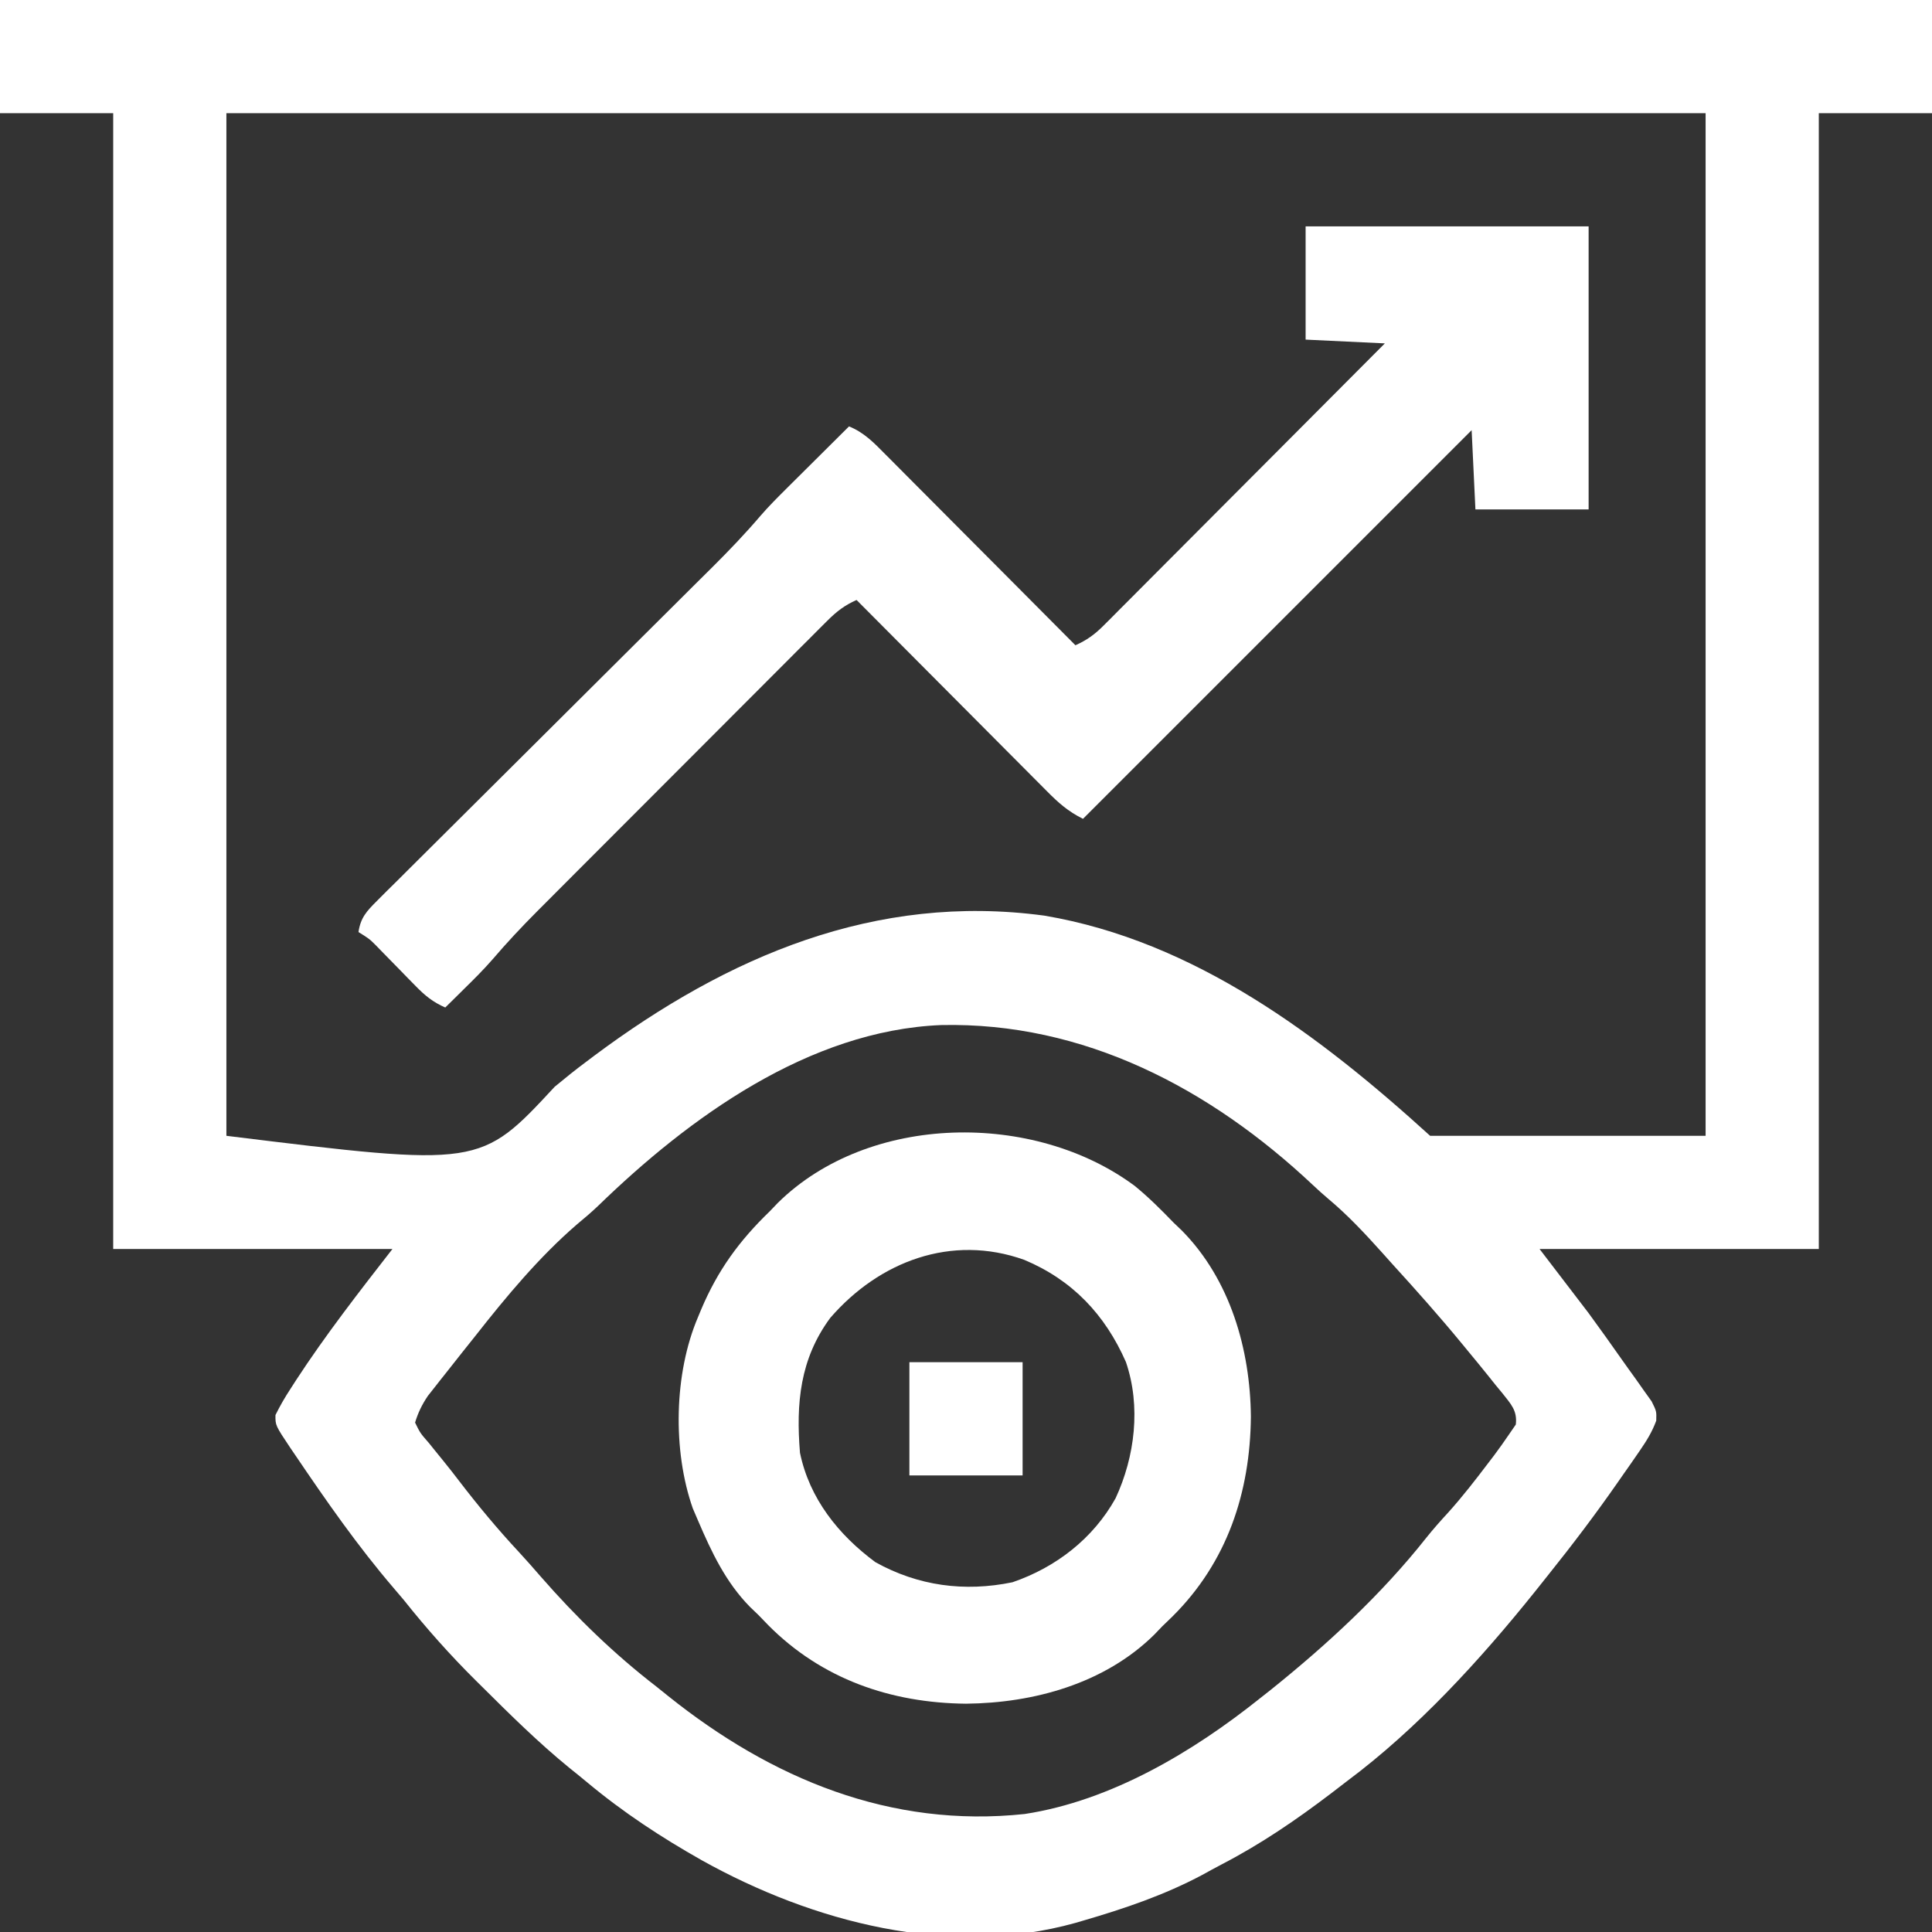
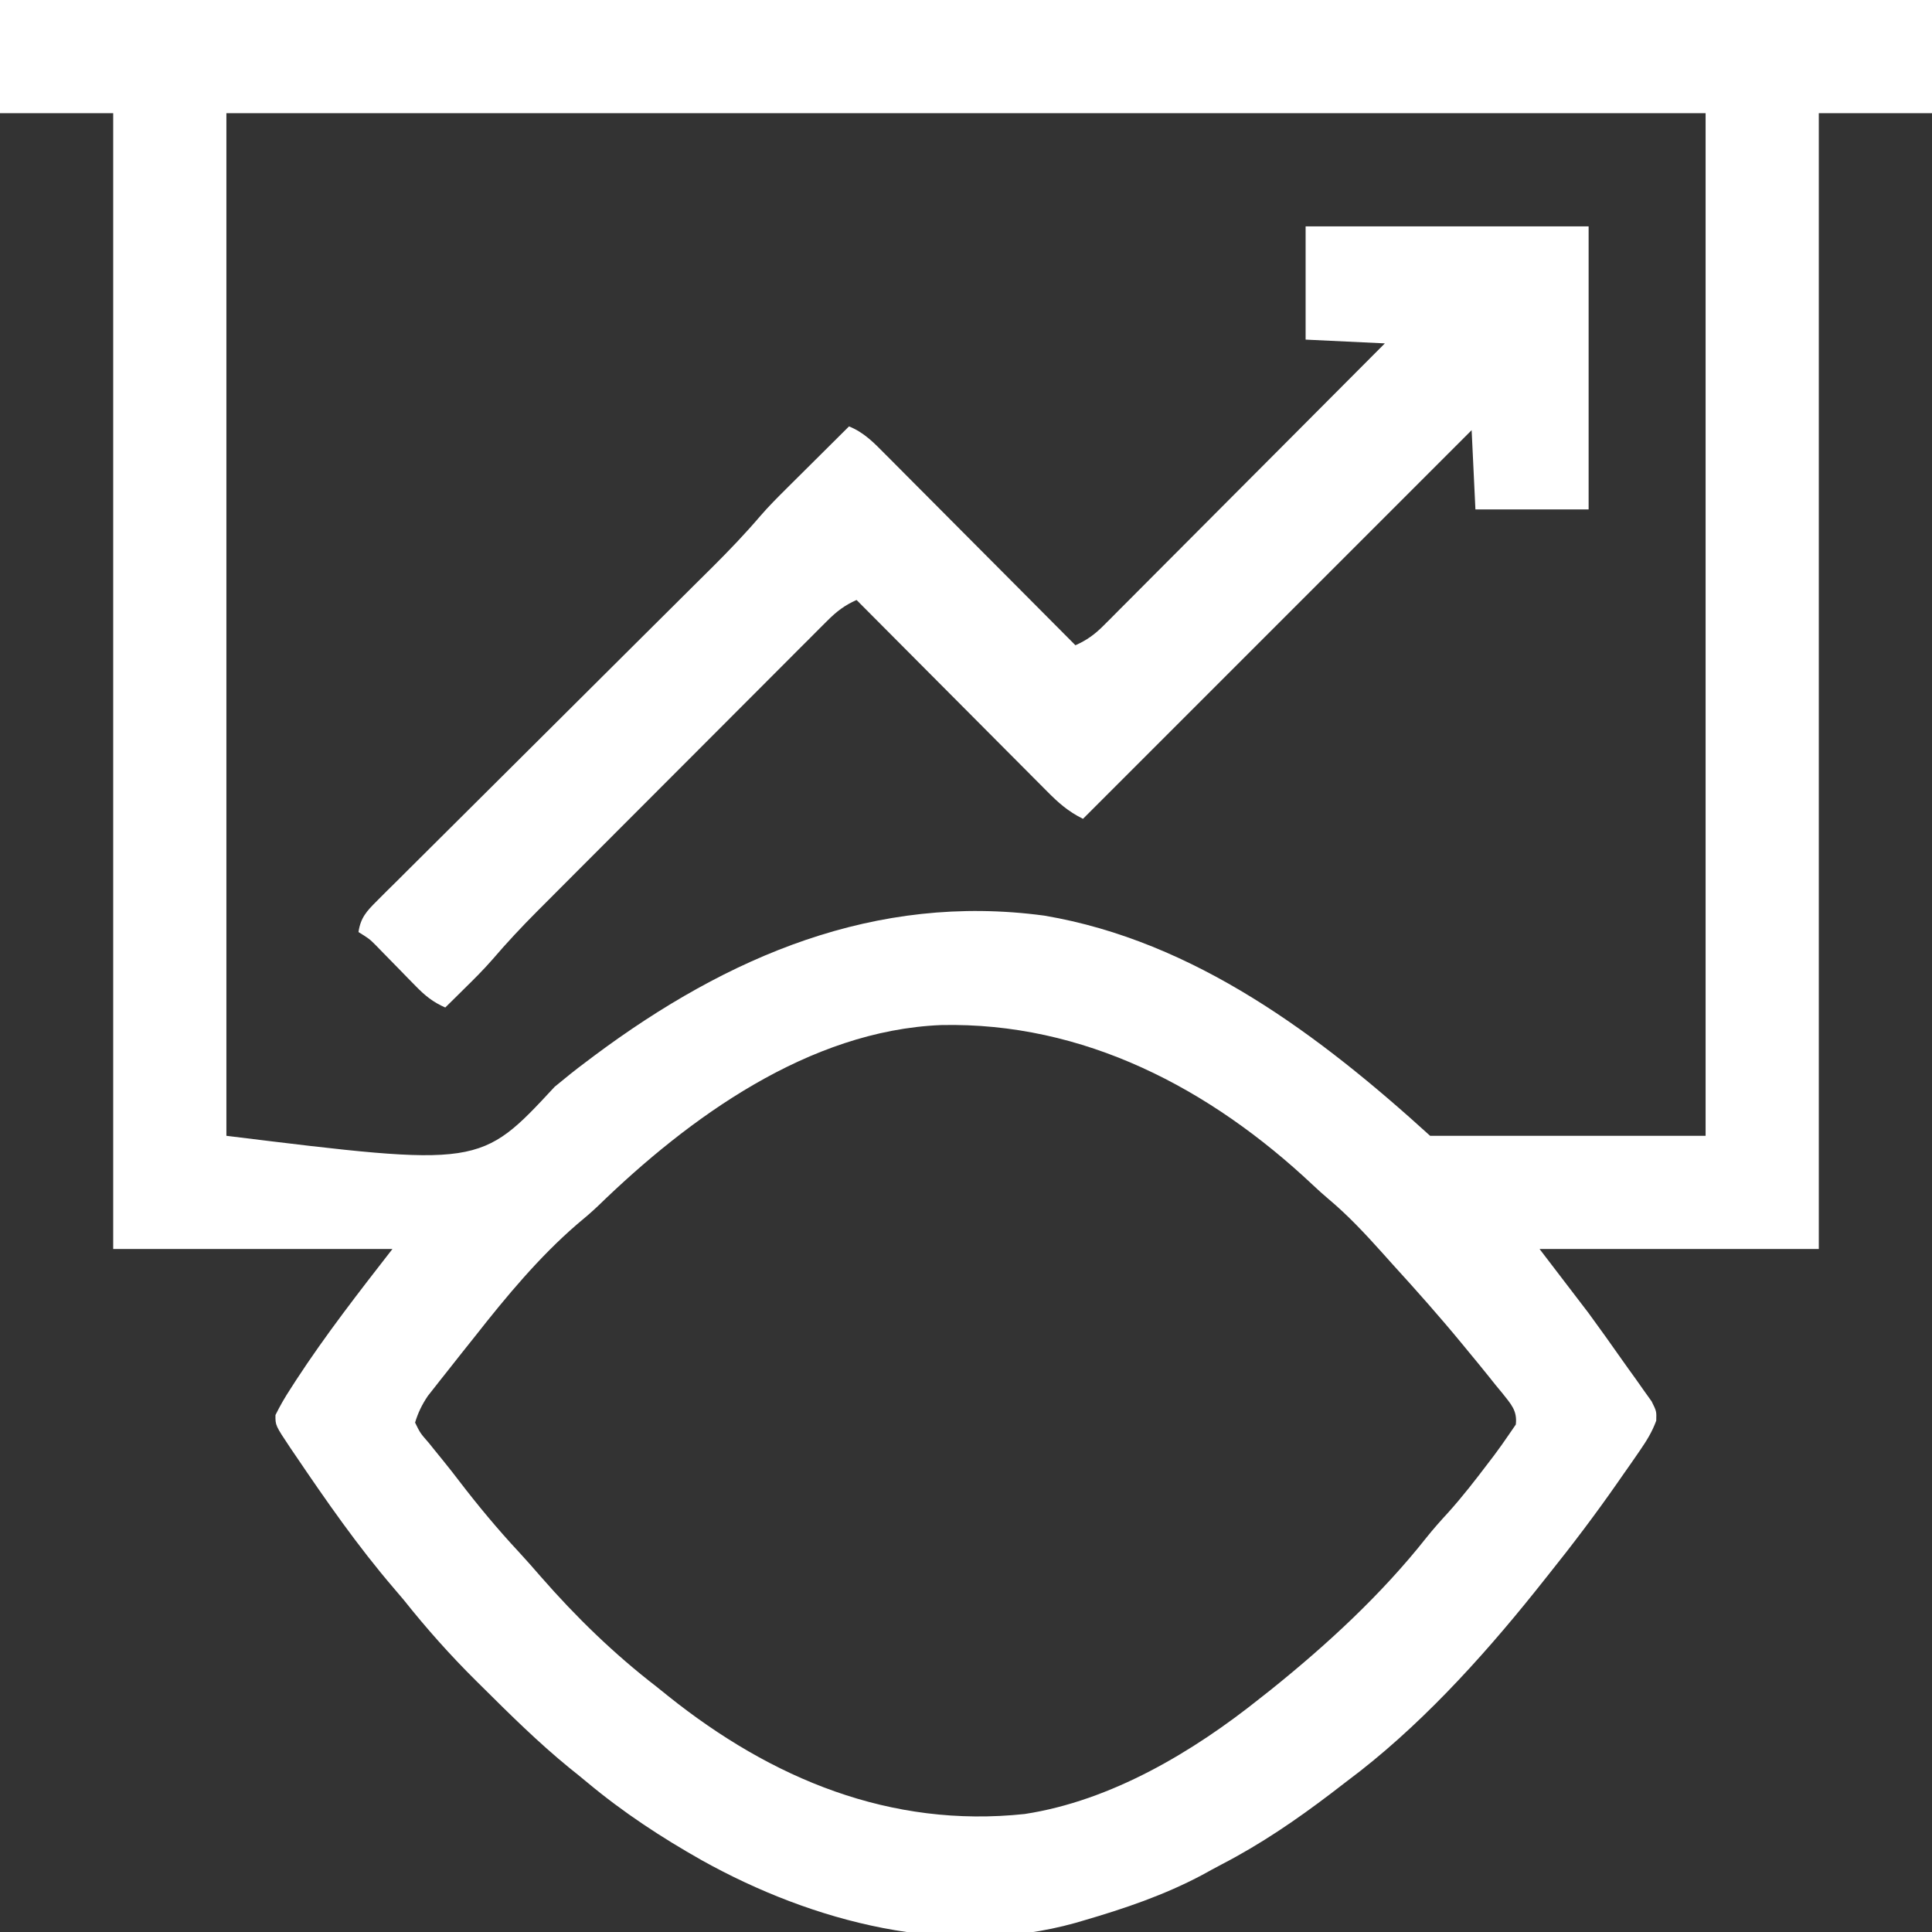
<svg xmlns="http://www.w3.org/2000/svg" width="120" height="120" viewBox="0 0 120 120" fill="none">
  <rect x="0" y="0" width="120" height="120" fill="#333333" stroke="none" />
  <g clip-path="url(#clip0_168_3574)">
    <path d="M0 0C39.6 0 79.2 0 120 0C120 2.32 120 4.641 120 7.031C117.68 7.031 115.359 7.031 112.969 7.031C112.969 30.312 112.969 53.592 112.969 77.578C107.245 77.578 101.522 77.578 95.625 77.578C96.63 78.893 97.636 80.208 98.672 81.562C99.371 82.524 100.066 83.483 100.745 84.458C101.021 84.852 101.303 85.241 101.585 85.631C101.76 85.879 101.934 86.127 102.114 86.382C102.27 86.6 102.425 86.817 102.586 87.042C102.891 87.656 102.891 87.656 102.872 88.242C102.614 88.943 102.275 89.487 101.851 90.103C101.681 90.349 101.511 90.596 101.336 90.85C101.151 91.114 100.966 91.377 100.781 91.641C100.69 91.772 100.599 91.903 100.505 92.038C99.125 94.021 97.673 95.94 96.162 97.825C95.882 98.174 95.604 98.525 95.326 98.875C91.927 103.109 88.031 107.376 83.672 110.625C83.334 110.884 82.997 111.144 82.659 111.403C80.495 113.049 78.313 114.537 75.899 115.791C75.489 116.005 75.084 116.227 74.68 116.451C72.316 117.71 69.832 118.55 67.266 119.297C67.109 119.343 66.953 119.389 66.792 119.436C58.962 121.623 50.492 119.39 43.594 115.547C41.07 114.122 38.705 112.568 36.478 110.711C36.109 110.403 35.735 110.102 35.359 109.801C33.439 108.234 31.682 106.497 29.927 104.751C29.807 104.632 29.687 104.513 29.563 104.391C27.957 102.798 26.488 101.147 25.078 99.375C24.876 99.134 24.672 98.894 24.467 98.656C22.229 96.047 20.264 93.225 18.34 90.381C18.193 90.166 18.193 90.166 18.043 89.946C17.103 88.537 17.103 88.537 17.109 87.891C17.402 87.3 17.701 86.783 18.061 86.235C18.165 86.073 18.269 85.911 18.376 85.745C20.221 82.914 22.302 80.243 24.375 77.578C18.652 77.578 12.928 77.578 7.031 77.578C7.031 54.298 7.031 31.017 7.031 7.031C4.711 7.031 2.391 7.031 0 7.031C0 4.711 0 2.391 0 0ZM14.062 7.031C14.062 27.991 14.062 48.952 14.062 70.547C29.829 72.487 29.829 72.487 34.453 67.5C35.108 66.959 35.751 66.437 36.431 65.933C36.597 65.808 36.763 65.683 36.935 65.554C45.186 59.408 54.366 55.456 64.863 56.871C74.204 58.449 82.005 64.344 88.828 70.547C94.474 70.547 100.12 70.547 105.938 70.547C105.938 49.587 105.938 28.627 105.938 7.031C75.619 7.031 45.3 7.031 14.062 7.031ZM37.145 74.903C36.727 75.301 36.29 75.672 35.845 76.04C33.493 78.068 31.443 80.535 29.531 82.969C29.251 83.321 28.97 83.672 28.69 84.024C28.389 84.405 28.088 84.785 27.788 85.166C27.644 85.347 27.499 85.529 27.351 85.716C27.215 85.889 27.079 86.062 26.939 86.241C26.818 86.395 26.696 86.549 26.571 86.708C26.21 87.247 25.969 87.738 25.781 88.359C26.099 89.01 26.099 89.01 26.645 89.634C26.79 89.814 26.79 89.814 26.937 89.998C27.145 90.257 27.354 90.514 27.564 90.771C27.892 91.173 28.209 91.582 28.524 91.994C29.698 93.525 30.914 94.988 32.23 96.4C32.693 96.902 33.142 97.411 33.589 97.928C35.768 100.426 38.154 102.744 40.781 104.766C41.133 105.049 41.133 105.049 41.493 105.339C47.921 110.482 55.309 113.561 63.645 112.671C69.017 111.849 74.103 108.812 78.281 105.469C78.495 105.3 78.708 105.132 78.928 104.959C82.421 102.157 85.814 99.026 88.595 95.506C89.03 94.963 89.484 94.452 89.956 93.94C90.836 92.961 91.637 91.928 92.432 90.879C92.555 90.718 92.677 90.557 92.804 90.392C93.131 89.955 93.443 89.513 93.75 89.062C93.882 88.87 94.014 88.678 94.15 88.48C94.252 87.604 93.837 87.201 93.308 86.526C93.168 86.357 93.029 86.189 92.886 86.016C92.746 85.84 92.606 85.664 92.461 85.483C92.036 84.953 91.605 84.429 91.172 83.906C91.051 83.76 90.931 83.613 90.806 83.461C89.414 81.77 87.961 80.134 86.484 78.516C86.272 78.278 86.059 78.041 85.846 77.803C84.784 76.622 83.718 75.477 82.496 74.456C82.174 74.183 81.859 73.9 81.552 73.61C75.165 67.598 67.316 63.469 58.444 63.669C50.252 64.008 42.806 69.404 37.145 74.903Z" fill="white" />
    <path d="M81.094 14.062C86.894 14.062 92.695 14.062 98.672 14.062C98.672 19.863 98.672 25.664 98.672 31.641C96.352 31.641 94.031 31.641 91.641 31.641C91.563 30.016 91.486 28.392 91.406 26.719C83.44 34.685 75.473 42.652 67.266 50.859C66.332 50.393 65.735 49.861 65.017 49.133C64.889 49.005 64.761 48.876 64.629 48.744C64.206 48.322 63.786 47.898 63.365 47.474C63.073 47.18 62.78 46.886 62.487 46.593C61.717 45.821 60.948 45.048 60.179 44.274C59.395 43.485 58.609 42.697 57.823 41.908C56.282 40.362 54.742 38.814 53.203 37.266C52.462 37.594 51.962 37.98 51.39 38.552C51.219 38.722 51.049 38.891 50.873 39.066C50.688 39.252 50.504 39.438 50.313 39.63C50.019 39.923 50.019 39.923 49.718 40.223C49.18 40.761 48.644 41.299 48.107 41.838C47.544 42.403 46.98 42.967 46.416 43.531C45.467 44.479 44.52 45.429 43.573 46.379C42.482 47.473 41.39 48.566 40.297 49.659C39.13 50.826 37.964 51.994 36.798 53.162C36.464 53.496 36.13 53.831 35.796 54.165C35.169 54.792 34.544 55.42 33.918 56.048C33.643 56.323 33.643 56.323 33.363 56.603C32.402 57.569 31.478 58.554 30.592 59.59C30.038 60.225 29.444 60.816 28.843 61.406C28.727 61.521 28.612 61.635 28.493 61.753C28.214 62.029 27.935 62.303 27.656 62.578C26.901 62.247 26.406 61.849 25.832 61.26C25.669 61.094 25.506 60.929 25.338 60.758C25.17 60.585 25.002 60.412 24.829 60.234C24.495 59.892 24.16 59.55 23.825 59.209C23.677 59.057 23.53 58.906 23.378 58.749C22.945 58.315 22.945 58.315 22.266 57.891C22.398 56.997 22.775 56.592 23.407 55.963C23.7 55.669 23.7 55.669 23.998 55.37C24.322 55.051 24.322 55.051 24.652 54.725C24.881 54.497 25.109 54.269 25.337 54.041C25.829 53.55 26.322 53.06 26.815 52.571C27.597 51.796 28.377 51.019 29.156 50.242C30.39 49.011 31.626 47.782 32.863 46.553C35.073 44.357 37.281 42.159 39.487 39.959C40.261 39.188 41.035 38.418 41.81 37.649C42.295 37.168 42.779 36.686 43.262 36.204C43.591 35.878 43.92 35.552 44.249 35.226C45.285 34.193 46.288 33.148 47.237 32.035C47.754 31.438 48.306 30.886 48.866 30.33C48.978 30.218 49.09 30.106 49.206 29.991C49.556 29.642 49.908 29.294 50.259 28.945C50.5 28.706 50.741 28.466 50.982 28.226C51.565 27.645 52.15 27.064 52.734 26.484C53.666 26.86 54.291 27.509 54.983 28.211C55.111 28.339 55.239 28.467 55.371 28.599C55.794 29.022 56.214 29.446 56.635 29.87C56.927 30.164 57.22 30.457 57.513 30.751C58.283 31.523 59.052 32.296 59.821 33.07C60.605 33.859 61.391 34.647 62.177 35.435C63.718 36.982 65.258 38.529 66.797 40.078C67.505 39.761 67.995 39.407 68.541 38.859C68.696 38.705 68.851 38.55 69.011 38.391C69.179 38.222 69.346 38.052 69.519 37.878C69.697 37.7 69.876 37.521 70.06 37.337C70.649 36.748 71.237 36.156 71.825 35.565C72.233 35.155 72.642 34.746 73.05 34.337C74.126 33.26 75.2 32.181 76.273 31.103C77.369 30.002 78.466 28.903 79.563 27.804C81.715 25.646 83.866 23.488 86.016 21.328C84.391 21.251 82.767 21.173 81.094 21.094C81.094 18.773 81.094 16.453 81.094 14.062Z" fill="white" />
-     <path d="M70.486 73.663C71.346 74.367 72.12 75.139 72.891 75.938C73.064 76.103 73.236 76.269 73.415 76.439C76.419 79.49 77.656 83.824 77.695 87.993C77.651 92.719 76.214 97.035 72.821 100.404C72.612 100.606 72.403 100.808 72.188 101.016C72.022 101.188 71.856 101.361 71.686 101.539C68.605 104.573 64.21 105.779 60 105.82C55.332 105.774 51.043 104.292 47.721 100.946C47.519 100.737 47.318 100.528 47.109 100.312C46.937 100.147 46.764 99.981 46.586 99.811C45.076 98.277 44.198 96.41 43.359 94.453C43.252 94.203 43.144 93.953 43.034 93.696C41.767 90.105 41.861 85.295 43.359 81.797C43.421 81.648 43.483 81.499 43.546 81.346C44.579 78.901 45.911 77.07 47.813 75.234C47.978 75.062 48.144 74.889 48.314 74.711C53.985 69.126 64.244 69.016 70.486 73.663ZM51.566 81.86C49.686 84.407 49.436 87.169 49.688 90.234C50.274 93.076 52.077 95.334 54.375 97.031C57.025 98.505 59.908 98.892 62.886 98.277C65.58 97.355 67.897 95.565 69.291 93.059C70.495 90.468 70.875 87.349 69.932 84.595C68.638 81.651 66.604 79.504 63.62 78.252C59.09 76.631 54.6 78.354 51.566 81.86Z" fill="white" />
-     <path d="M56.484 84.609C58.805 84.609 61.125 84.609 63.516 84.609C63.516 86.93 63.516 89.25 63.516 91.641C61.195 91.641 58.875 91.641 56.484 91.641C56.484 89.32 56.484 87 56.484 84.609Z" fill="white" />
  </g>
  <defs>
    <clipPath id="clip0_168_3574">
      <rect width="120" height="120" fill="white" />
    </clipPath>
  </defs>
</svg>